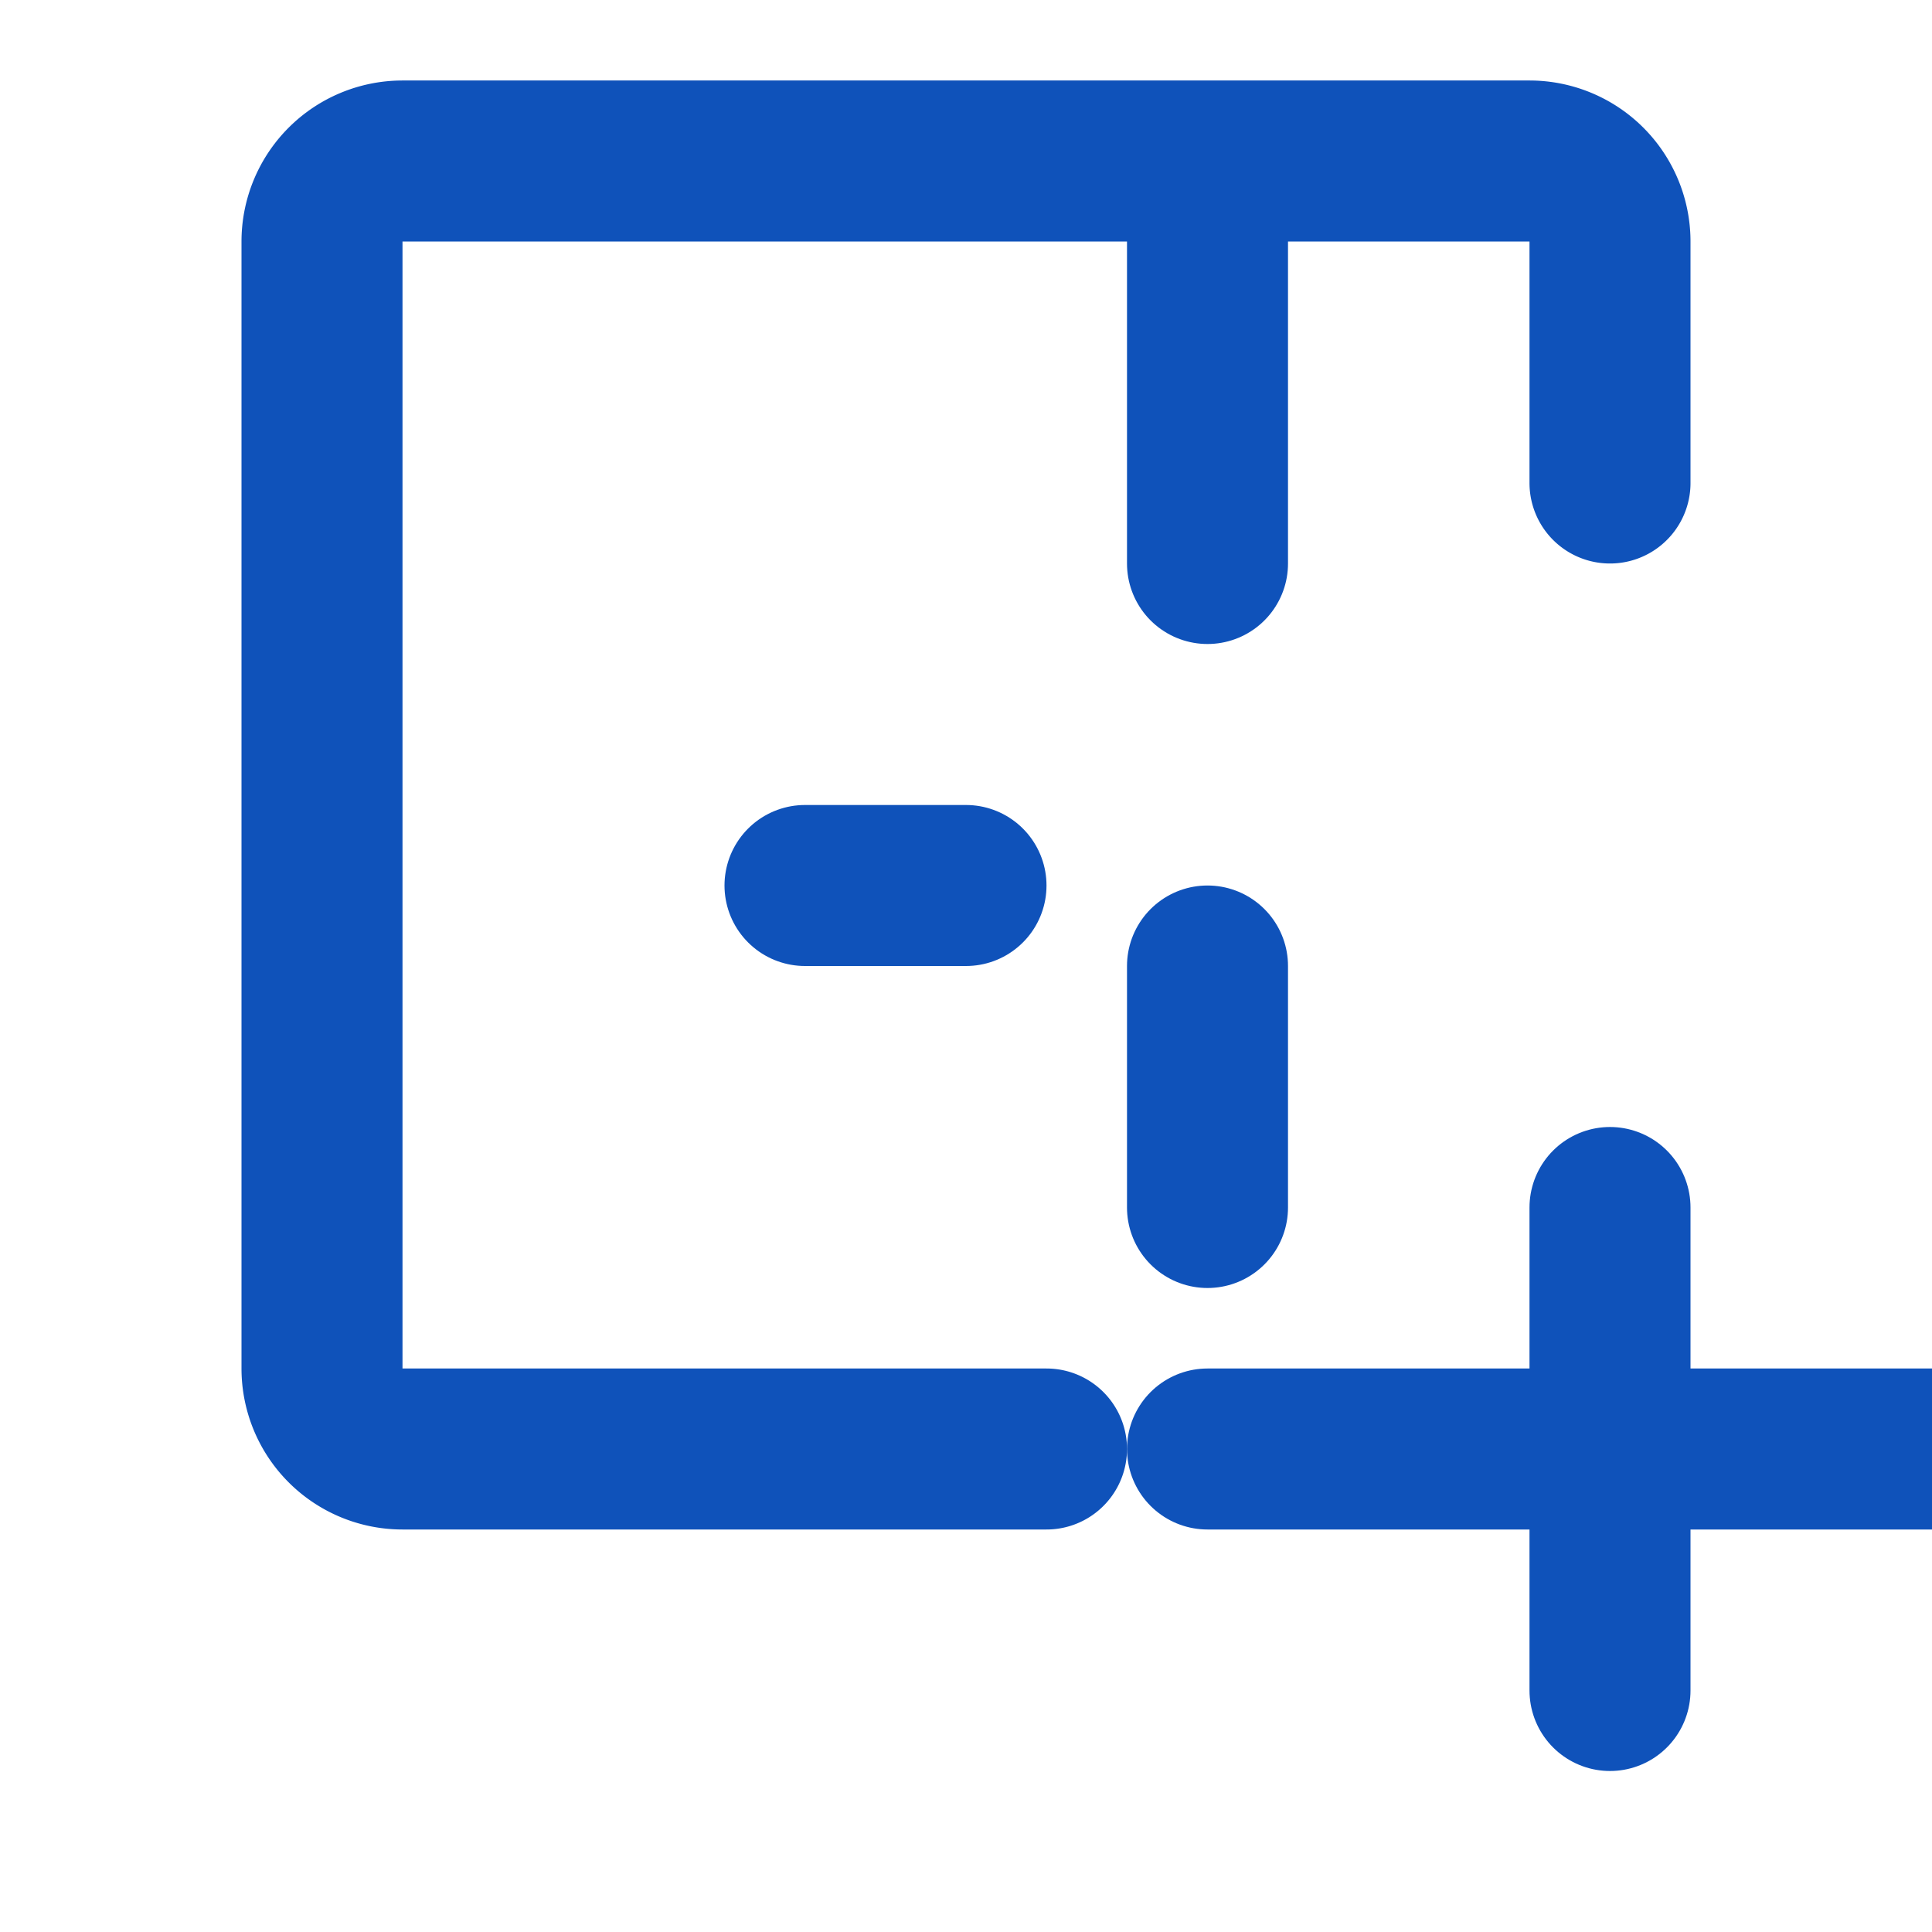
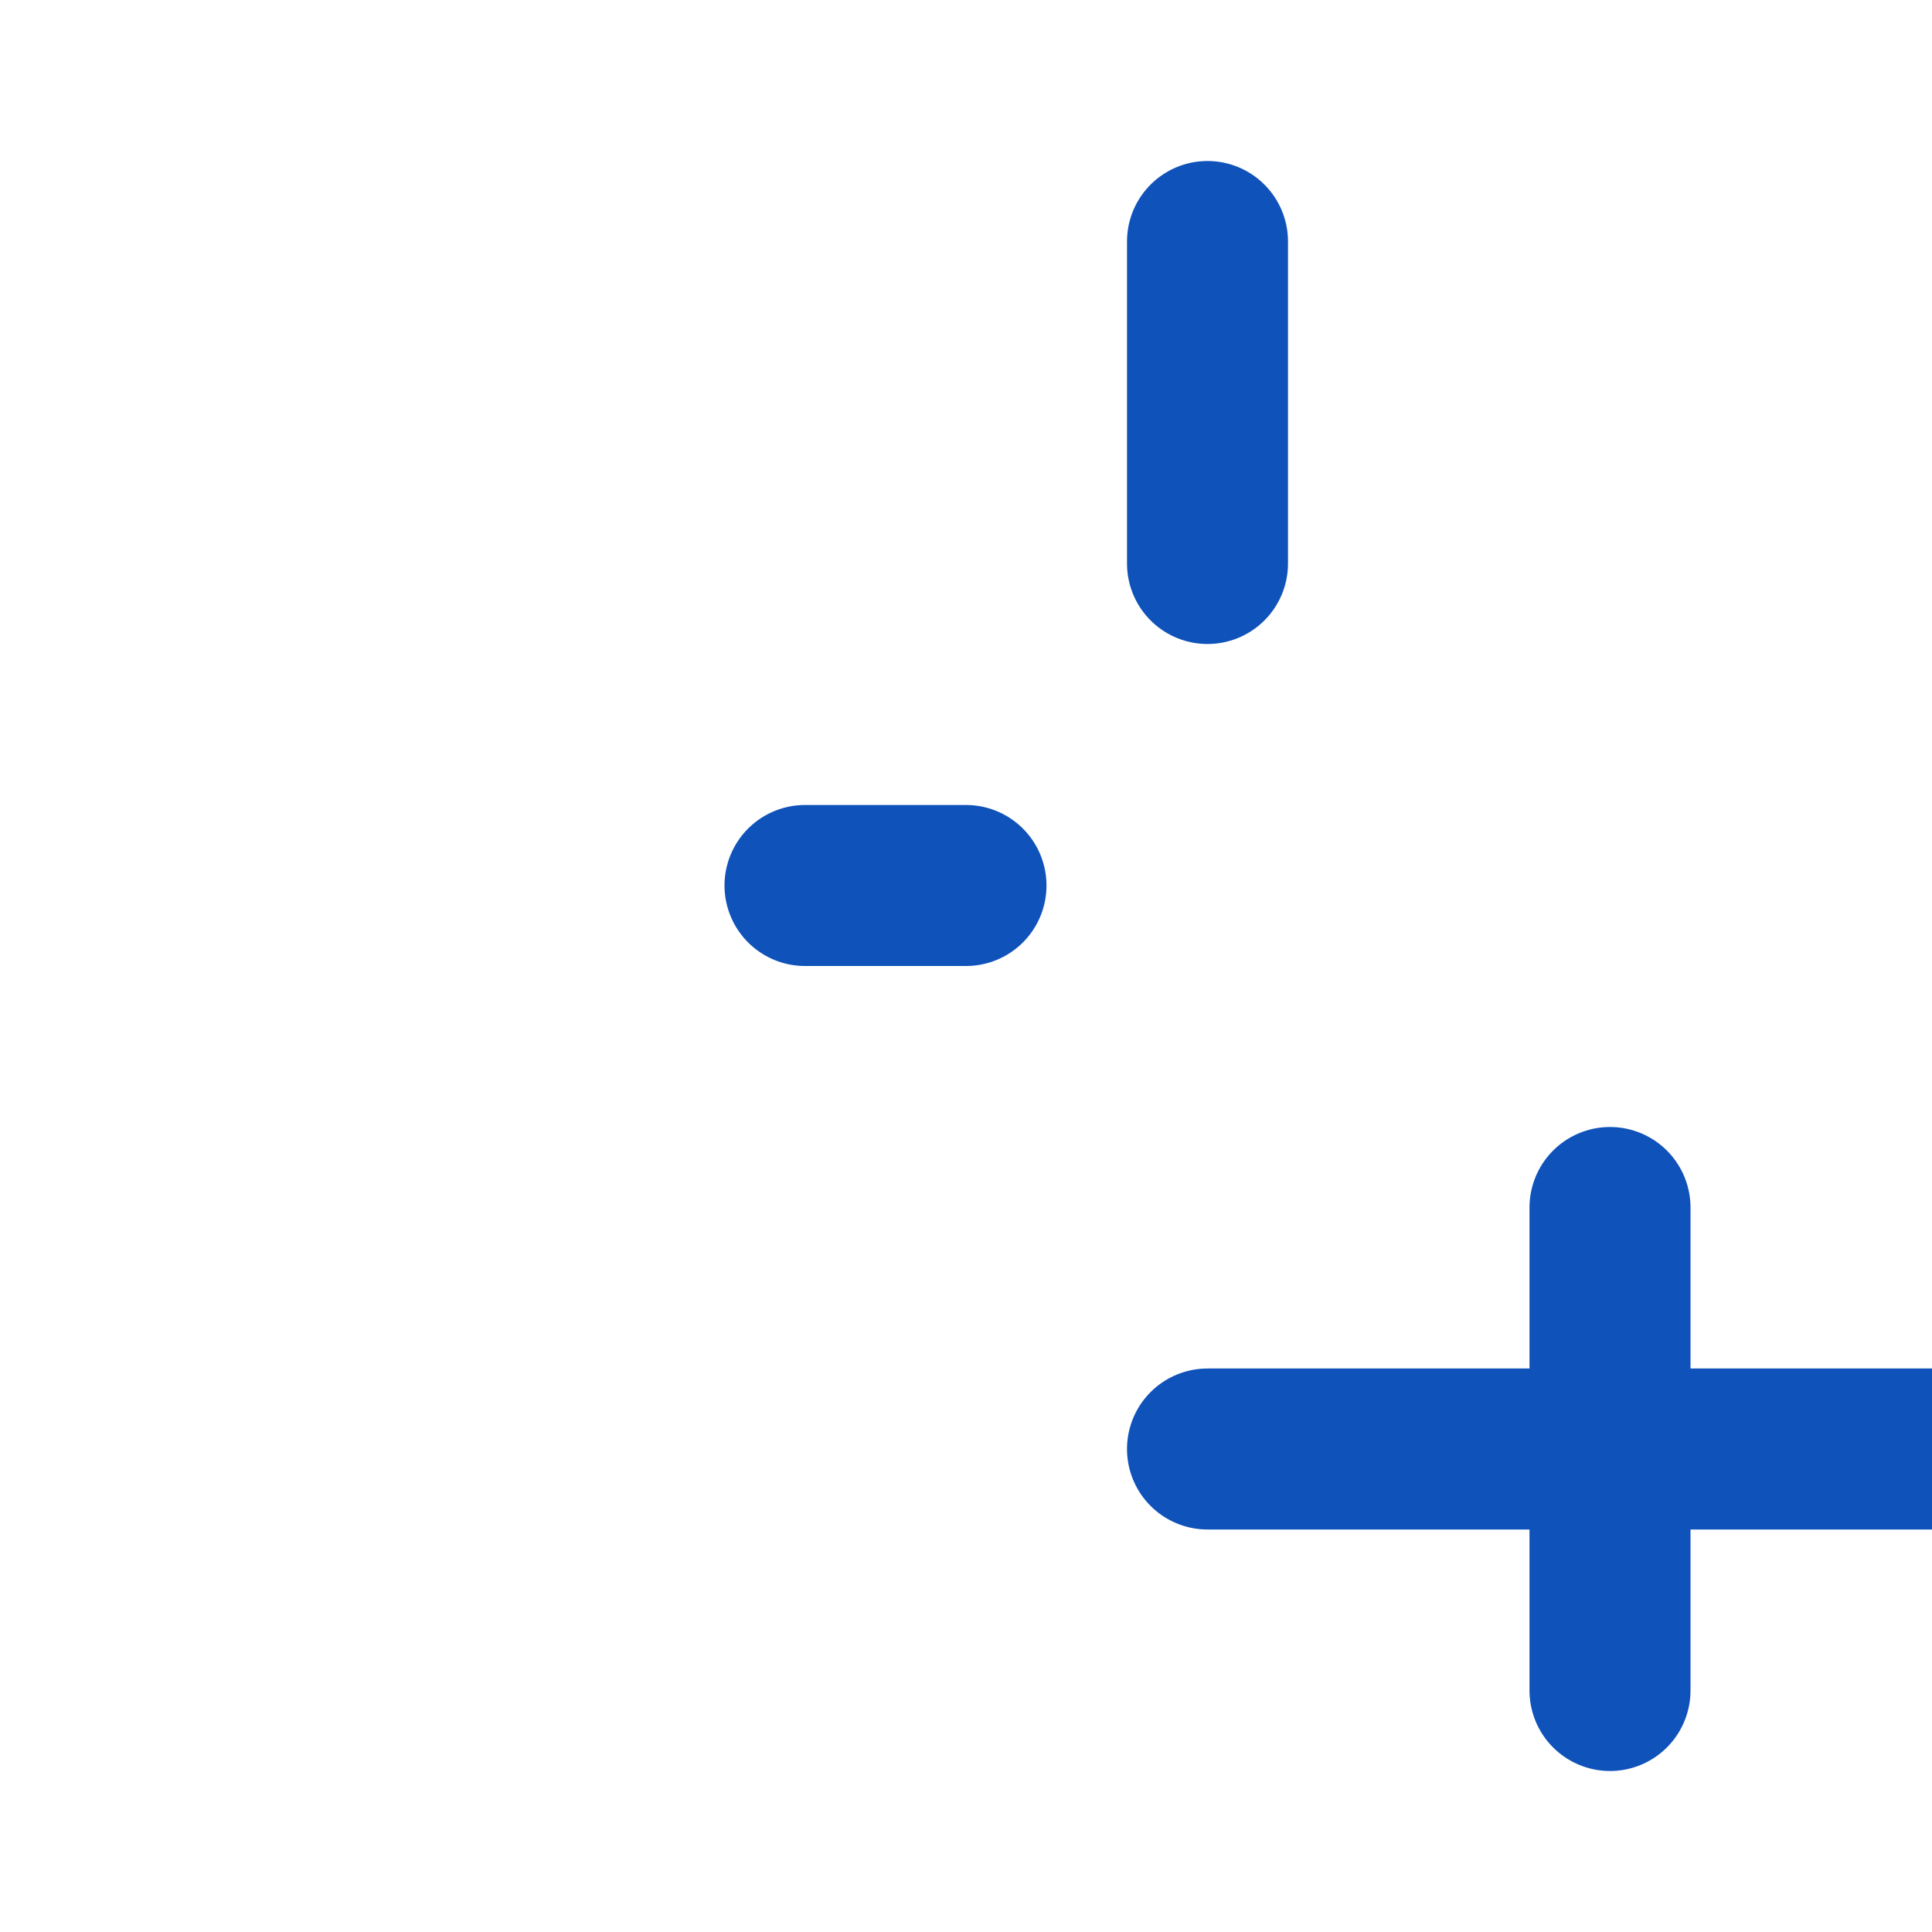
<svg xmlns="http://www.w3.org/2000/svg" width="24" height="24" viewBox="0 0 24 24" fill="none" stroke="#0F52BA" stroke-width="2" stroke-linecap="round" stroke-linejoin="round">
  <path d="M15 3v4" />
-   <path d="M20 6V3a1 1 0 0 0-1-1H5a1 1 0 0 0-1 1v14a1 1 0 0 0 1 1h8" />
  <path d="M10 11h2" />
-   <path d="M15 12v3" />
  <path d="M20 15v6" />
  <path d="M15 18h10" />
</svg>